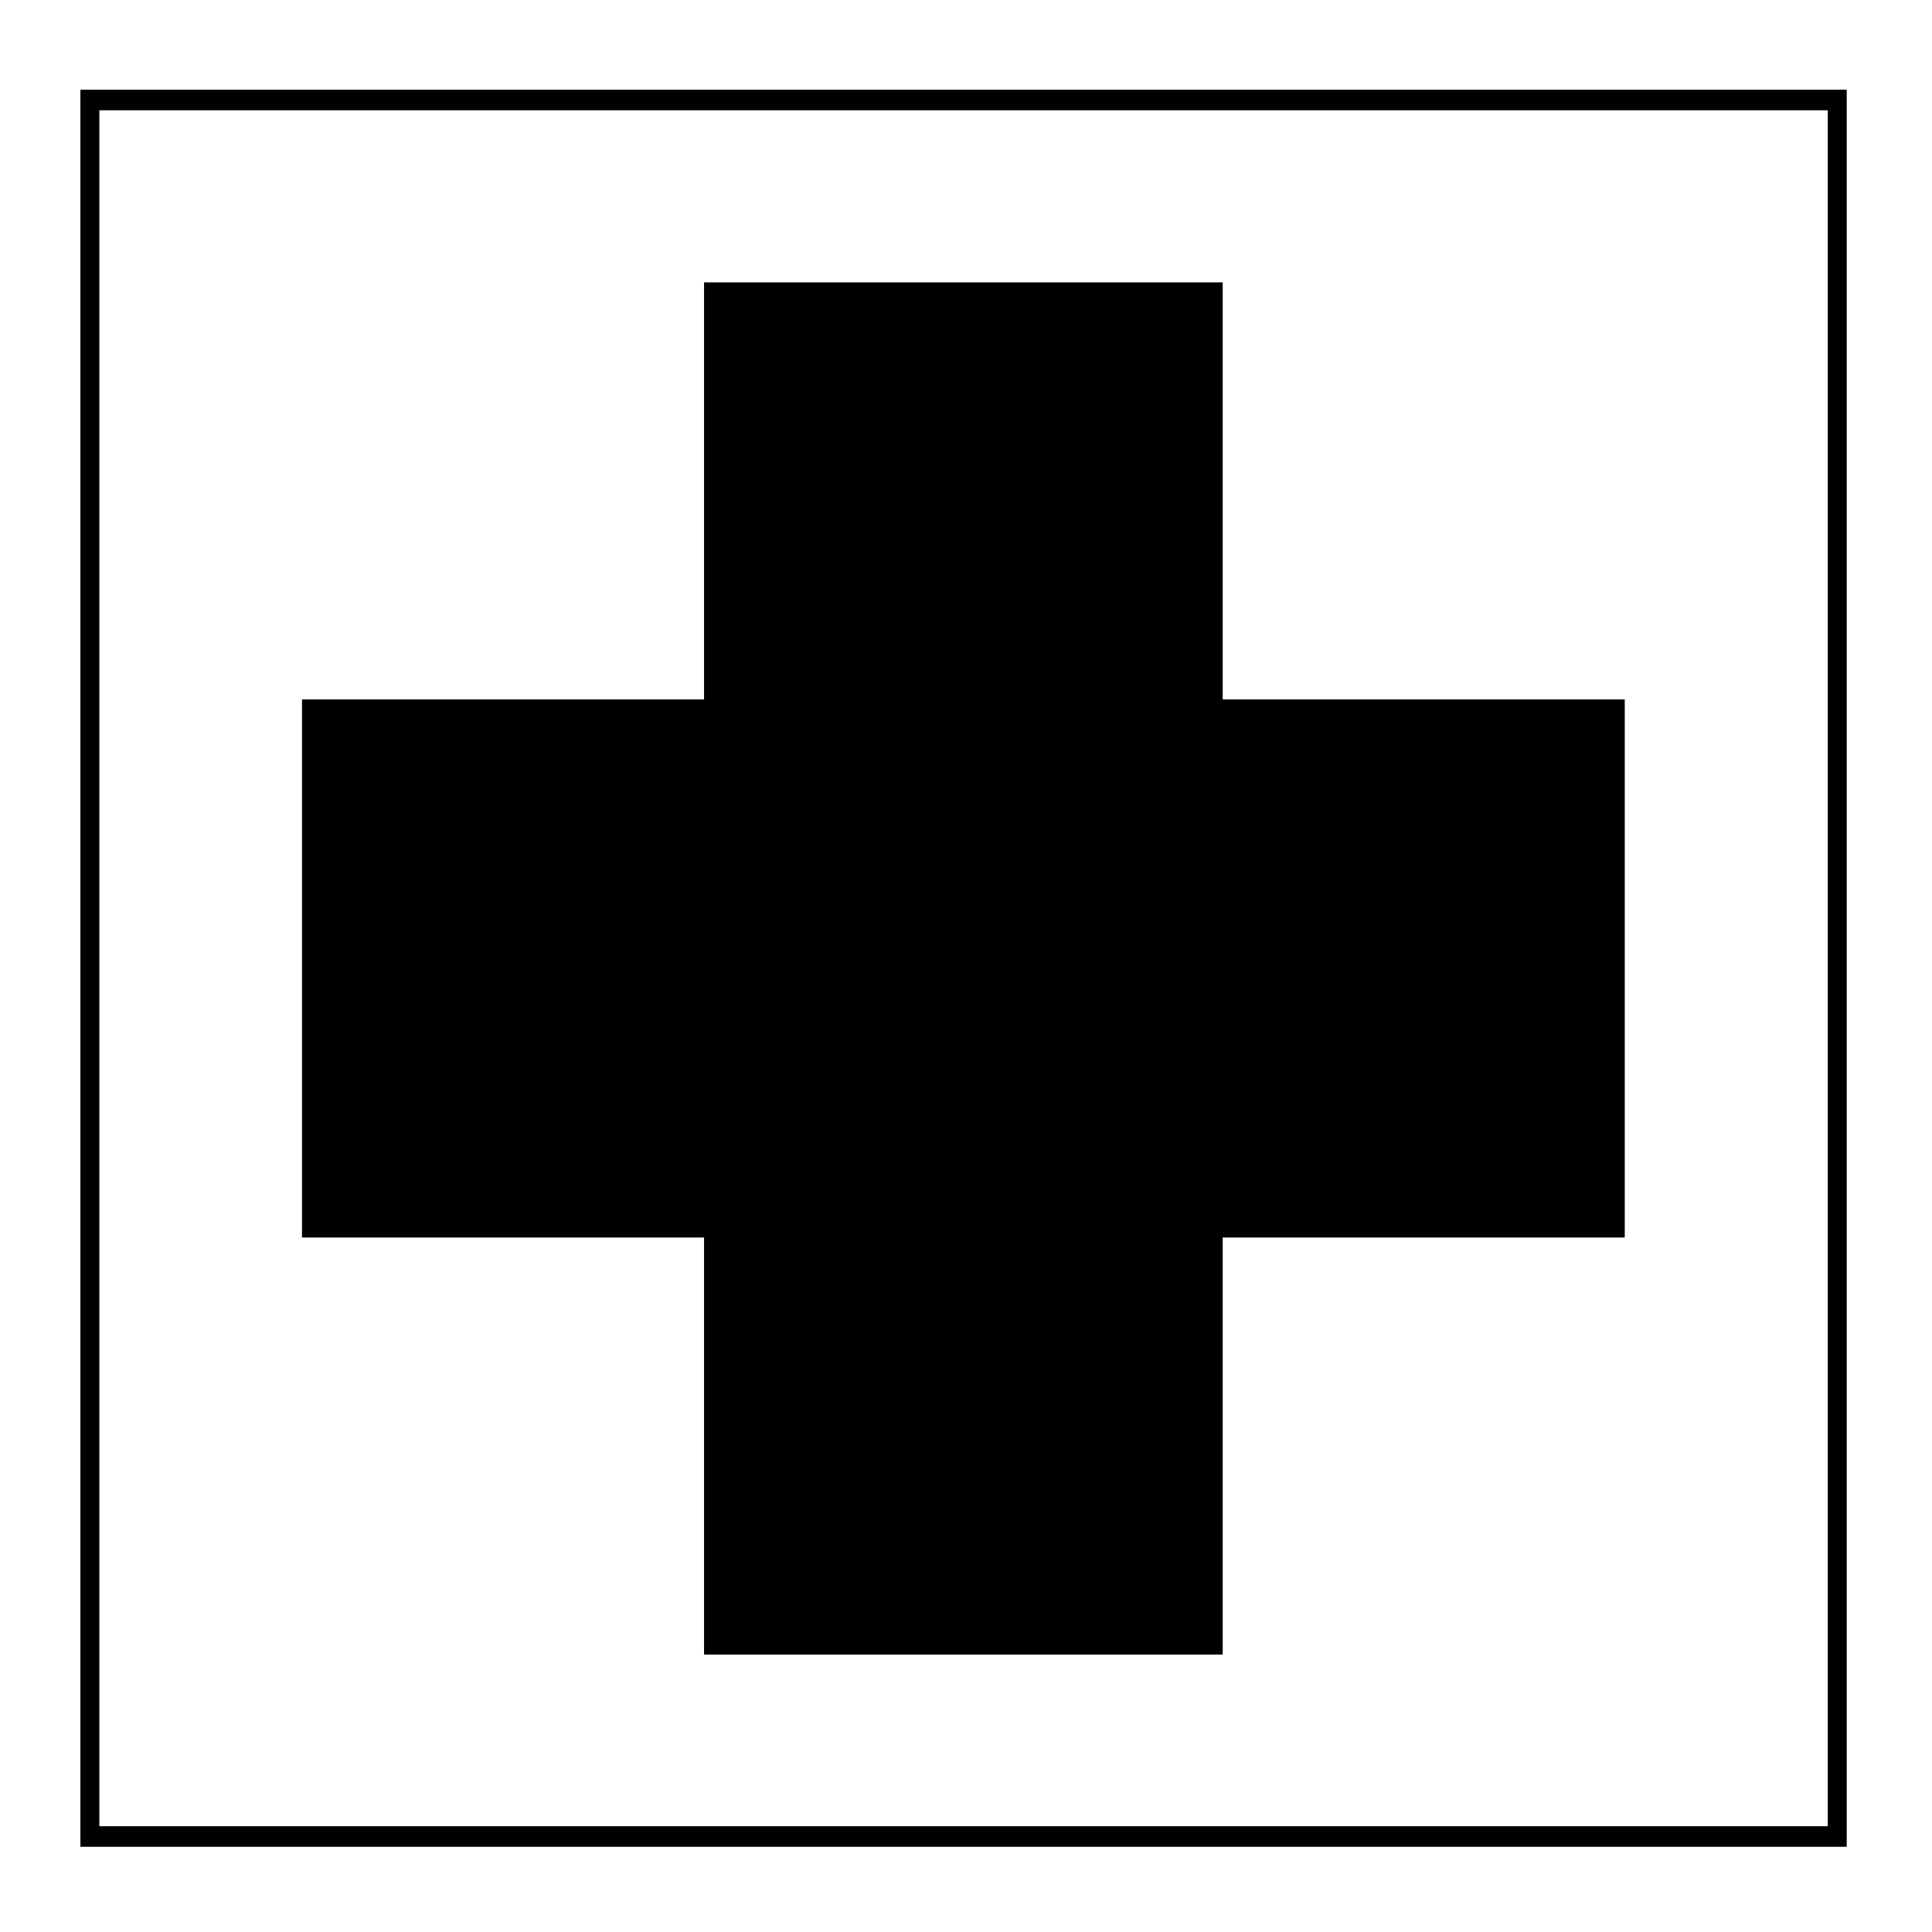
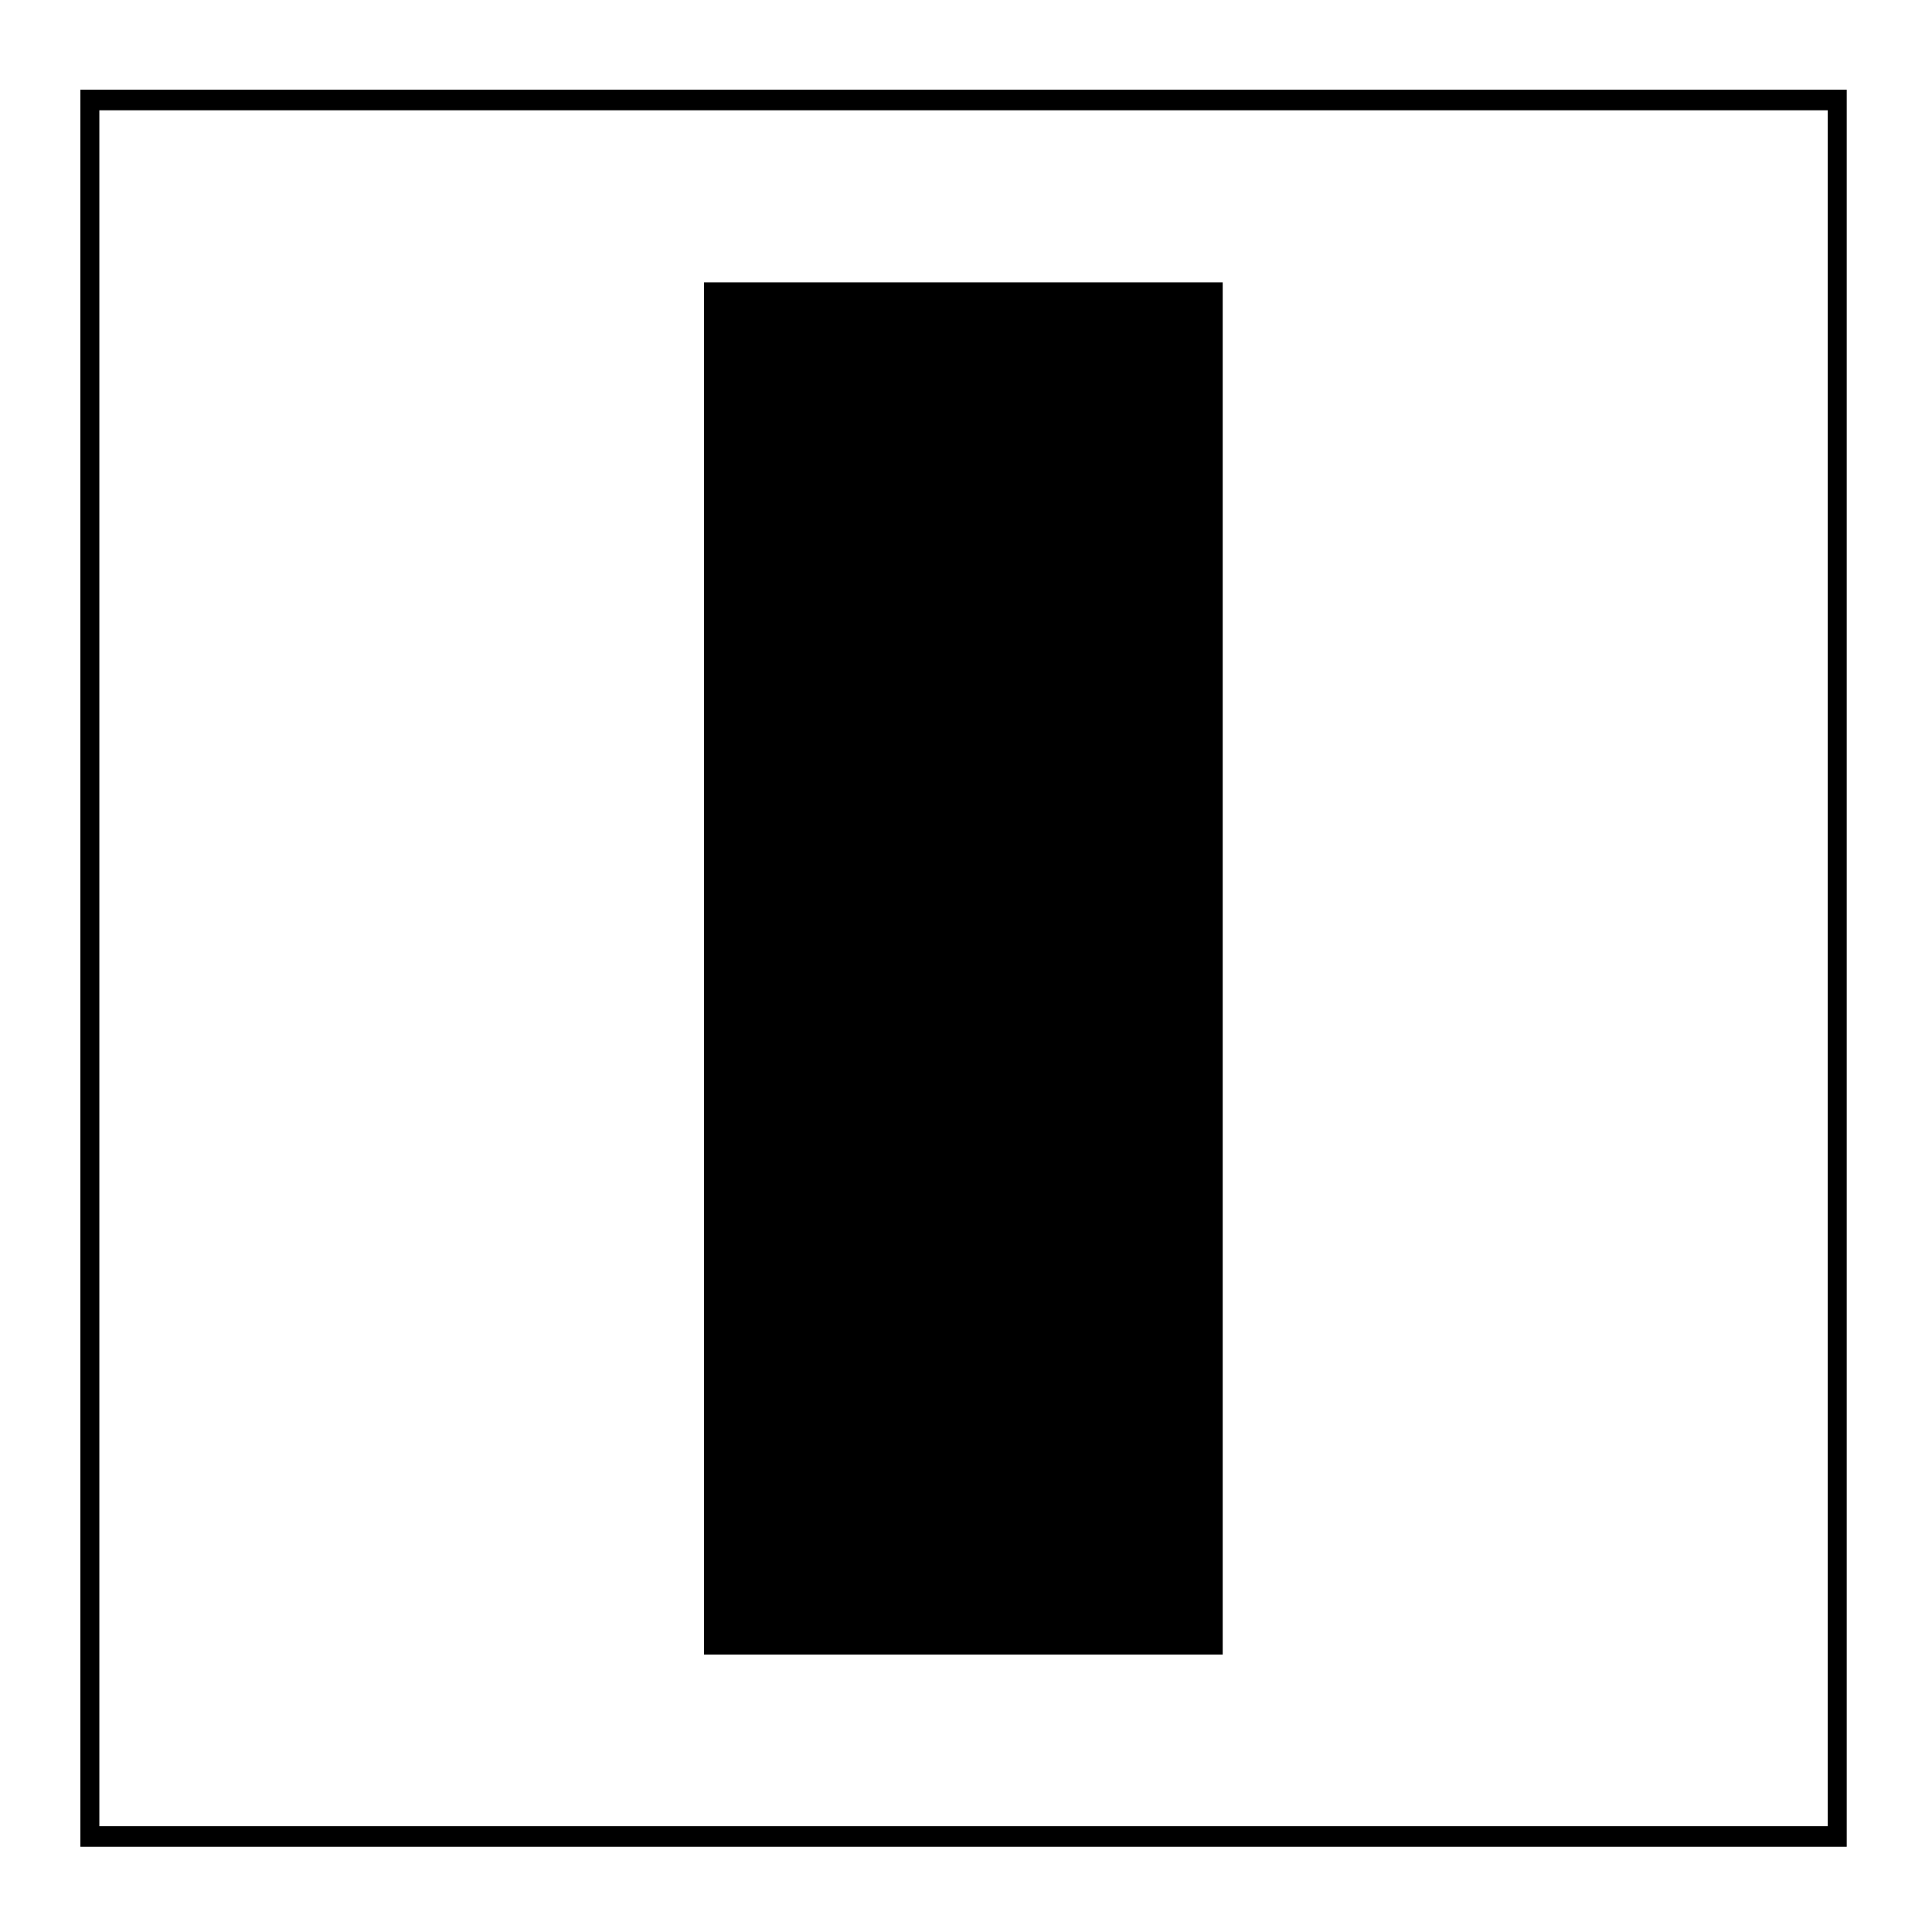
<svg xmlns="http://www.w3.org/2000/svg" version="1.0" x="0" y="0" width="109.134" height="109.134" id="svg644" xml:space="preserve">
  <g transform="matrix(0.188,0,0,0.204,-15.516,-52.647)" style="font-size:12;" id="g683">
    <rect width="525.027" height="480.833" x="100.763" y="316.971" transform="translate(8.771,-31.206)" style="fill:none;fill-rule:evenodd;stroke:#000000;stroke-width:5.694;" id="rect899" />
    <g transform="matrix(1.409,0,0,1.347,-152.221,-182.523)" style="stroke:#000000;" id="g909">
      <rect width="109.602" height="281.075" x="309.359" y="408.895" transform="translate(7.887,-23.251)" style="fill-rule:evenodd;" id="rect900" />
-       <rect width="109.602" height="281.075" x="-604.233" y="223.623" transform="matrix(6.123032e-17,-1,1,6.123032e-17,7.887,-23.251)" style="fill-rule:evenodd;" id="rect901" />
    </g>
  </g>
</svg>